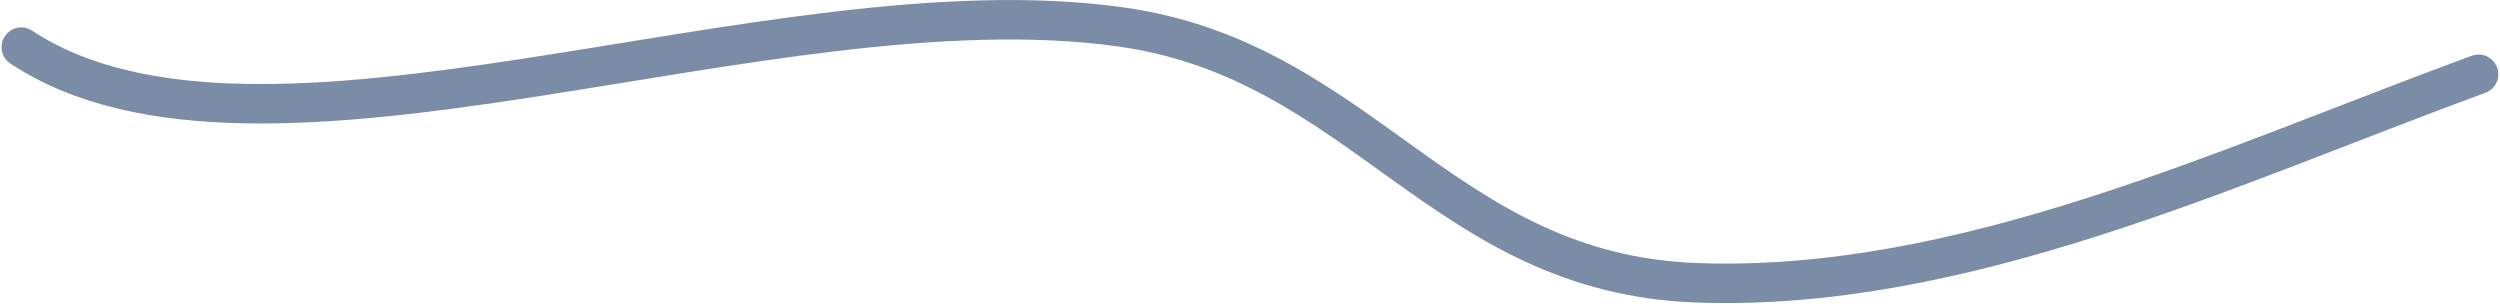
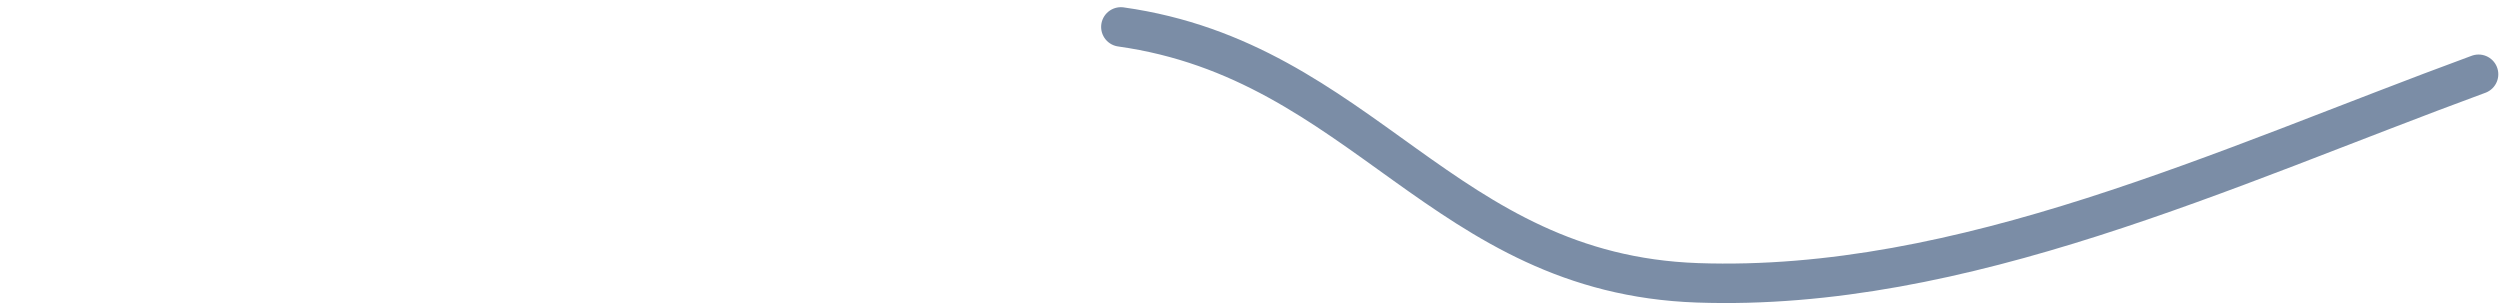
<svg xmlns="http://www.w3.org/2000/svg" width="1267" height="154" fill="none">
-   <path stroke="#7B8DA6" stroke-linecap="round" stroke-width="20" d="M1256.14 37.636c-128.7 47.283-261.258 110.392-395.894 105.699-129.165-4.507-169.16-112.39-292.193-129.692C390.317-11.348 131.95 103.863 10.787 23.88" />
+   <path stroke="#7B8DA6" stroke-linecap="round" stroke-width="20" d="M1256.14 37.636c-128.7 47.283-261.258 110.392-395.894 105.699-129.165-4.507-169.16-112.39-292.193-129.692" />
</svg>